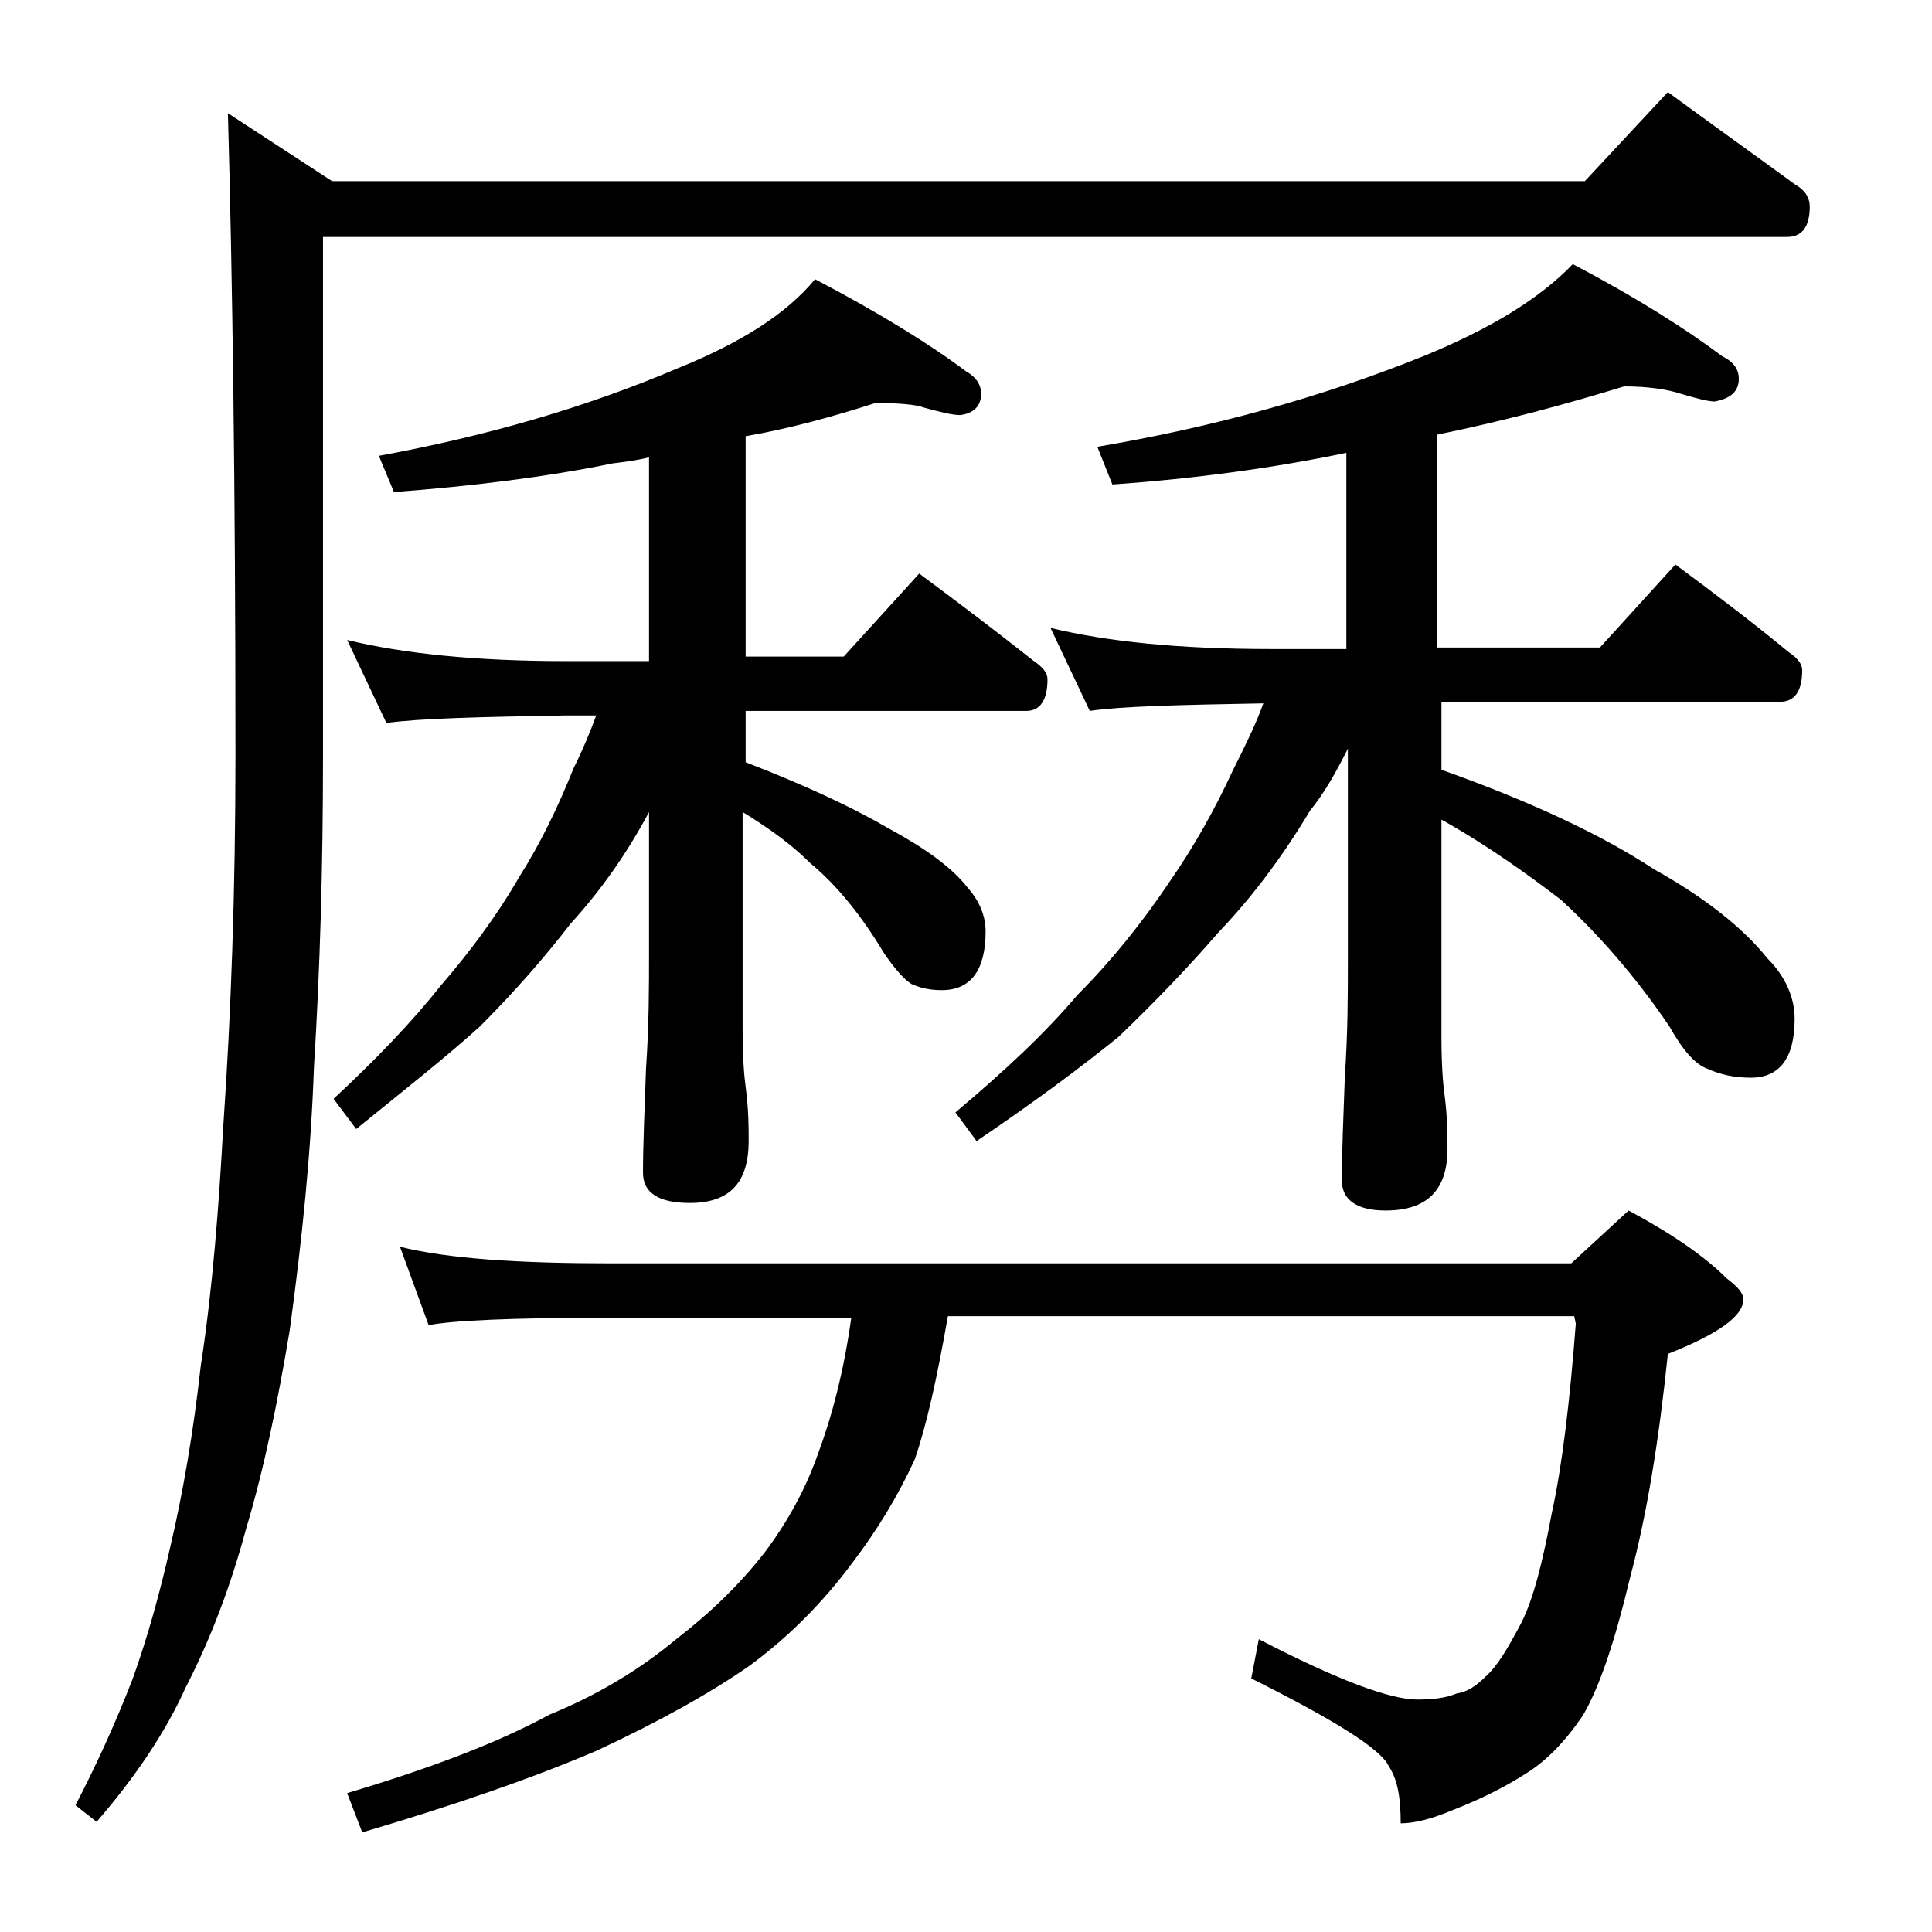
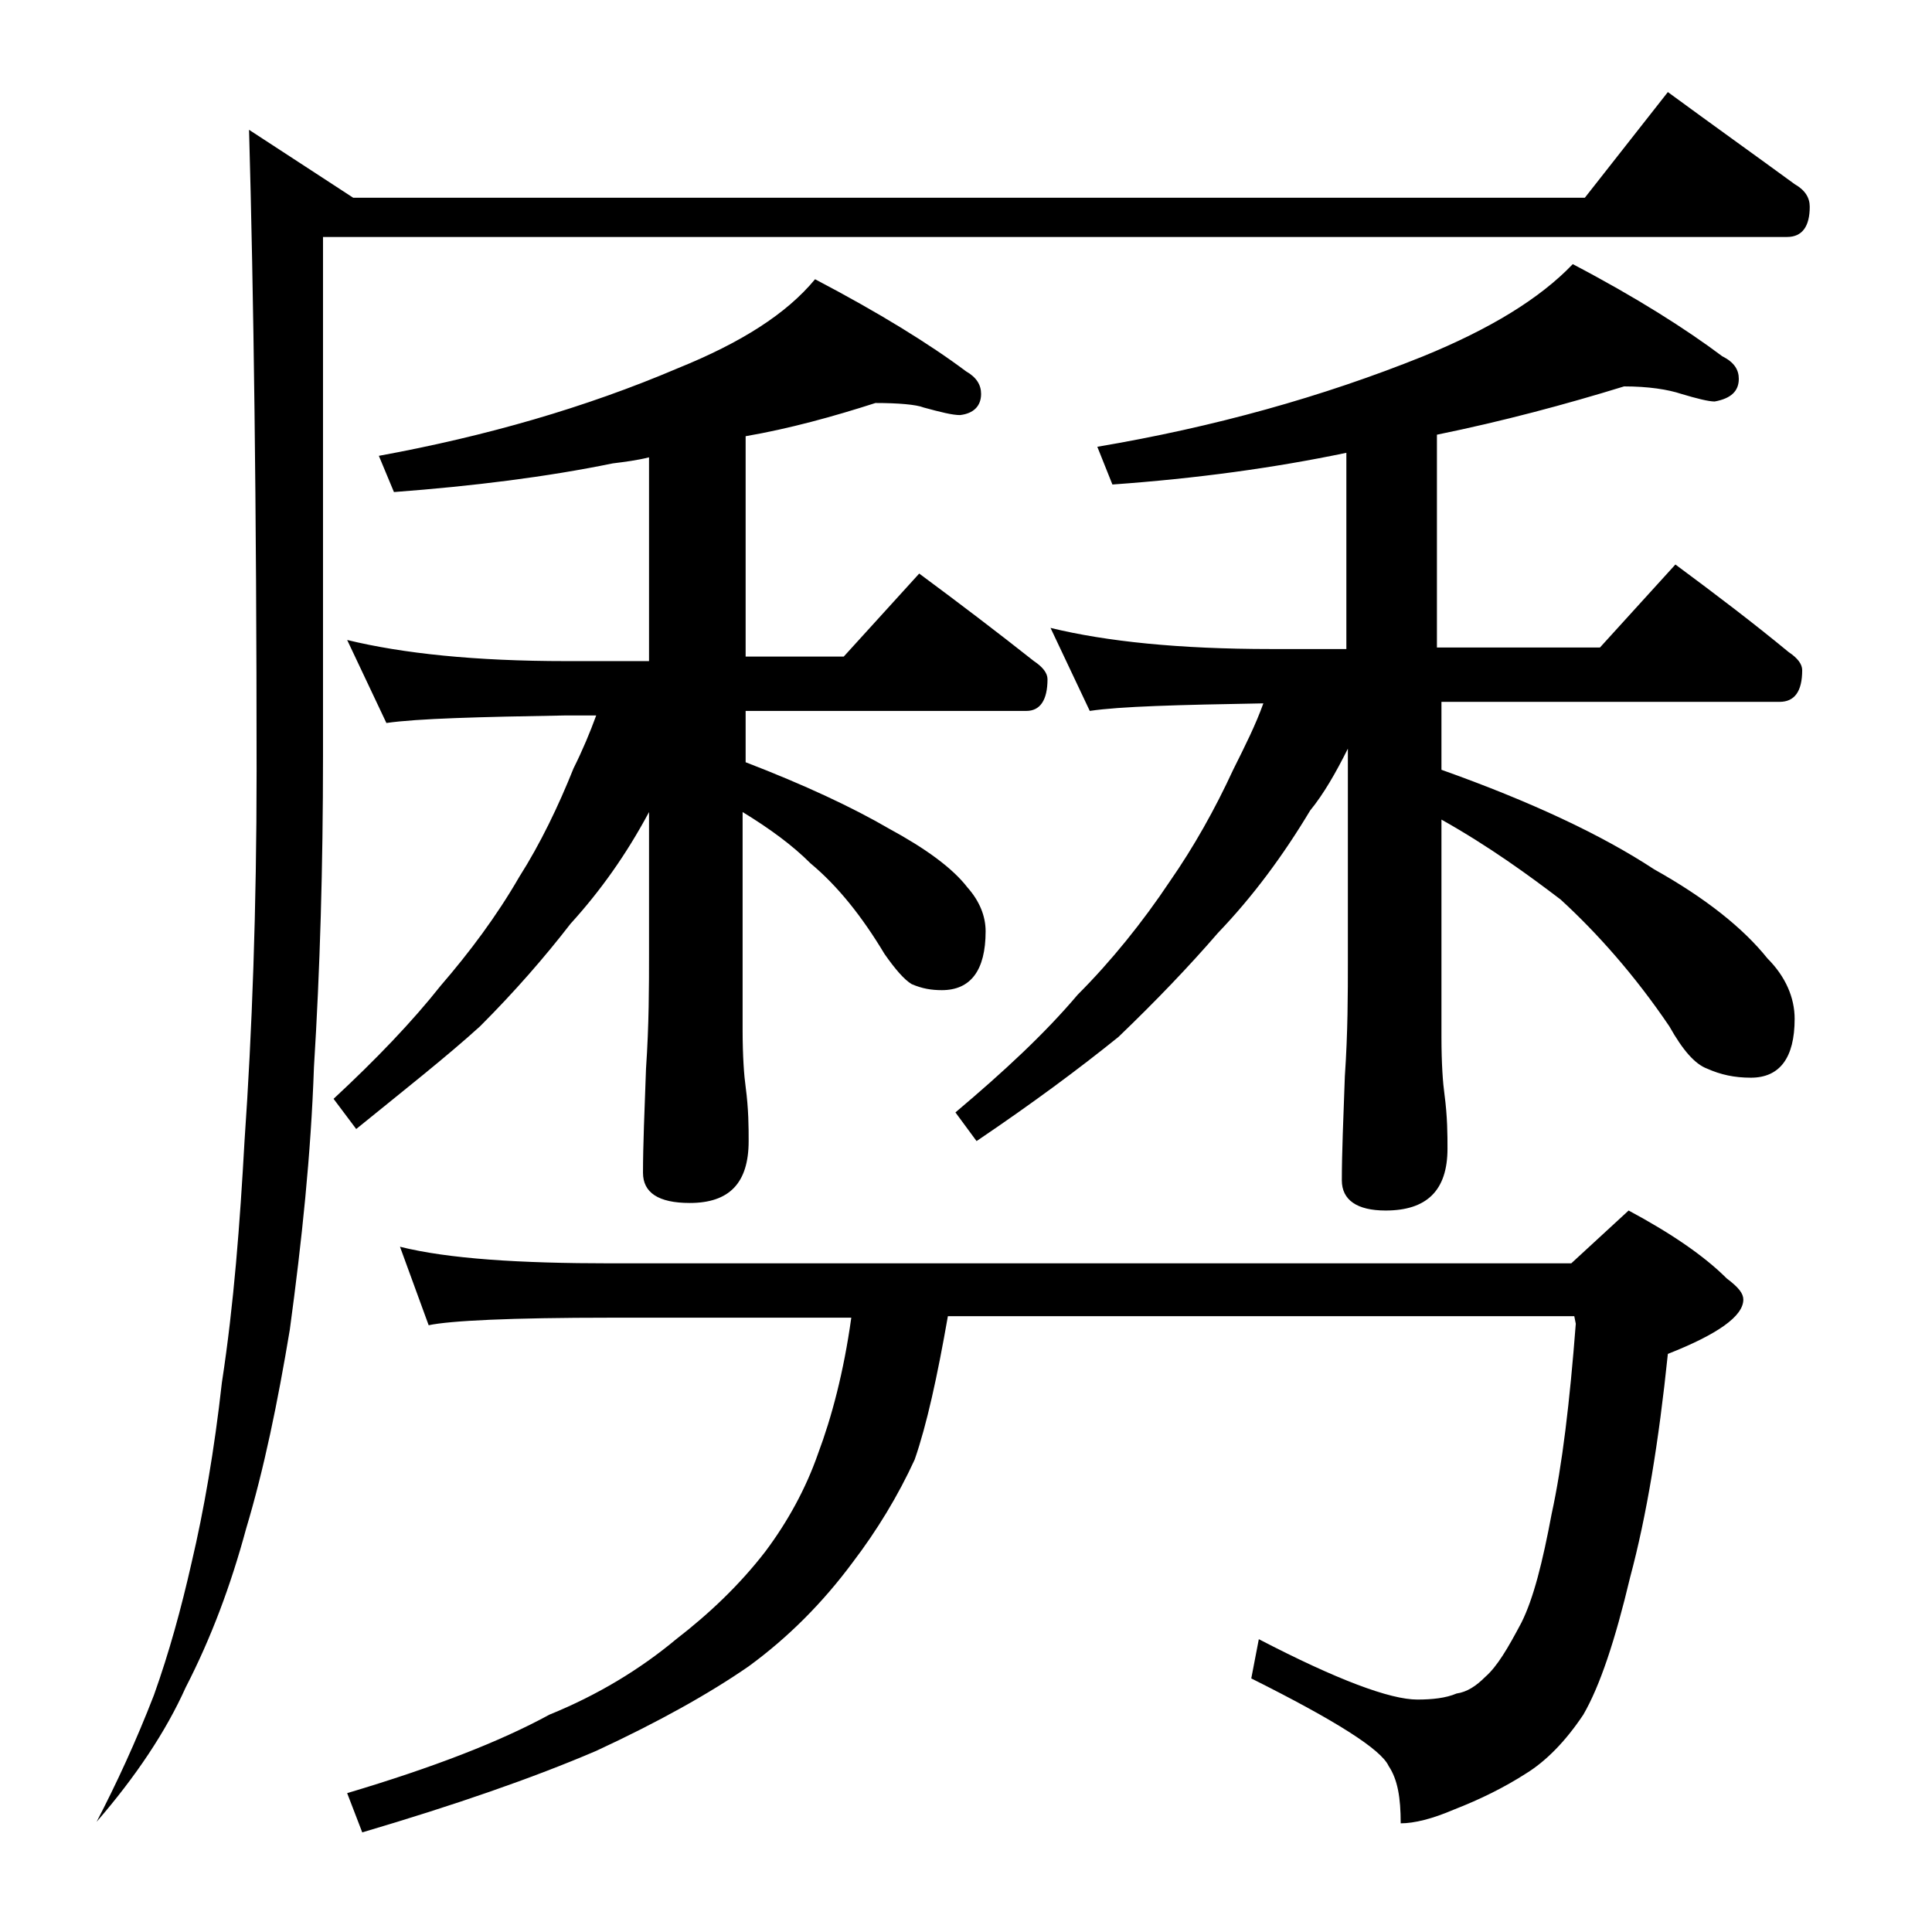
<svg xmlns="http://www.w3.org/2000/svg" version="1.1" id="Layer_1" x="0px" y="0px" viewBox="0 0 128 128" enable-background="new 0 0 128 128" xml:space="preserve">
-   <path d="M110.5,6.1c3,2.2,5.8,4.2,8.4,6.1c0.7,0.4,1,0.9,1,1.5c0,1.3-0.5,2-1.5,2h-97v34.4c0,7.3-0.2,14.2-0.6,20.6  c-0.2,5.8-0.8,11.5-1.6,17.4c-0.8,4.8-1.7,9.2-2.9,13.2c-1,3.7-2.3,7.2-4,10.5c-1.3,2.9-3.3,5.9-5.9,8.9L5,119.6  c1.3-2.5,2.6-5.3,3.8-8.4c1-2.8,1.8-5.7,2.5-8.8c0.8-3.4,1.5-7.4,2-11.9c0.8-5.2,1.2-10.6,1.5-16c0.5-7.2,0.8-15.4,0.8-24.5  c0-17.7-0.2-31.8-0.5-42.5l6.9,4.5H105L110.5,6.1z M58,26.7c-2.8,0.9-5.7,1.7-8.6,2.2v14.6h6.5l5-5.5c2.7,2,5.2,3.9,7.6,5.8  c0.6,0.4,0.9,0.8,0.9,1.2c0,1.4-0.5,2.1-1.4,2.1H49.4v3.4c3.9,1.5,7.1,3,9.5,4.4c2.4,1.3,4.2,2.6,5.2,3.9c0.8,0.9,1.2,1.9,1.2,2.9  c0,2.6-1,3.9-2.9,3.9c-0.7,0-1.3-0.1-2-0.4c-0.5-0.3-1.1-1-1.8-2c-1.5-2.5-3.1-4.5-4.9-6c-1.2-1.2-2.7-2.3-4.5-3.4v14.4  c0,1.8,0.1,3.1,0.2,3.8c0.2,1.5,0.2,2.7,0.2,3.6c0,2.8-1.3,4.1-3.9,4.1c-2.1,0-3.1-0.7-3.1-2c0-1.8,0.1-4.1,0.2-6.9  c0.2-2.9,0.2-5.5,0.2-7.6v-9.4c-1.5,2.8-3.2,5.2-5.2,7.4c-1.7,2.2-3.7,4.5-6,6.8c-2.2,2-5,4.2-8.2,6.8l-1.5-2  c2.8-2.6,5.2-5.1,7.1-7.5c1.9-2.2,3.7-4.6,5.2-7.2c1.4-2.2,2.6-4.7,3.6-7.2c0.6-1.2,1.1-2.4,1.5-3.5h-2c-5.8,0.1-9.8,0.2-11.9,0.5  l-2.6-5.5c3.7,0.9,8.5,1.4,14.5,1.4h5.5V30.3c-0.8,0.2-1.6,0.3-2.4,0.4c-4.4,0.9-9.2,1.5-14.5,1.9l-1-2.4c7.1-1.3,13.7-3.2,19.8-5.8  c4.2-1.7,7.2-3.6,9.1-5.9c4.2,2.2,7.6,4.3,10,6.1c0.7,0.4,1,0.9,1,1.5c0,0.8-0.5,1.3-1.4,1.4c-0.5,0-1.3-0.2-2.4-0.5  C60.7,26.8,59.5,26.7,58,26.7z M26.5,82.6c3.2,0.8,7.9,1.1,14,1.1h63.6l3.8-3.5c2.8,1.5,5,3,6.5,4.5c0.8,0.6,1.1,1,1.1,1.4  c0,1.1-1.7,2.3-5,3.6c-0.6,5.8-1.4,10.7-2.5,14.8c-1,4.2-2,7.2-3.1,9.1c-1.2,1.8-2.5,3.1-3.8,3.9c-1.4,0.9-3,1.7-4.8,2.4  c-1.4,0.6-2.6,0.9-3.5,0.9c0-1.7-0.2-2.9-0.8-3.8c-0.5-1.1-3.5-3-9.1-5.8l0.5-2.6c5.2,2.7,8.7,4,10.5,4c1,0,1.9-0.1,2.6-0.4  c0.7-0.1,1.3-0.5,1.9-1.1c0.8-0.7,1.5-1.9,2.4-3.6c0.8-1.6,1.4-4,2-7.2c0.7-3.2,1.2-7.4,1.6-12.6l-0.1-0.5H62.8  c-0.7,4-1.4,7.2-2.2,9.5c-1.1,2.4-2.5,4.7-4.1,6.8c-2,2.7-4.3,5-6.9,6.9c-2.6,1.8-6,3.7-10.1,5.6c-4.2,1.8-9.4,3.6-15.5,5.4l-1-2.6  c5.7-1.7,10.1-3.4,13.4-5.2c3.2-1.3,6-3,8.4-5c2.2-1.7,4.2-3.6,5.9-5.8c1.5-2,2.7-4.2,3.5-6.5c0.9-2.4,1.7-5.4,2.2-9H40.5  c-6.7,0-10.7,0.2-12.1,0.5L26.5,82.6z M95.5,54.3v14.4c0,1.8,0.1,3.1,0.2,3.8c0.2,1.5,0.2,2.7,0.2,3.6c0,2.8-1.4,4.1-4.1,4.1  c-1.9,0-2.9-0.7-2.9-2c0-1.8,0.1-4.1,0.2-6.9c0.2-2.9,0.2-5.5,0.2-7.6V49.6c-0.8,1.6-1.6,3-2.5,4.1c-1.8,3-3.8,5.7-6.1,8.1  c-1.9,2.2-4.1,4.5-6.6,6.9c-2.6,2.1-5.7,4.4-9.4,6.9l-1.4-1.9c3.2-2.7,5.9-5.2,8.1-7.8c2.2-2.2,4.3-4.8,6.1-7.5  c1.6-2.3,3-4.8,4.2-7.4c0.8-1.6,1.5-3,2-4.4c-5.7,0.1-9.5,0.2-11.5,0.5l-2.6-5.5c3.7,0.9,8.5,1.4,14.6,1.4h5v-13  c-4.8,1-9.9,1.7-15.5,2.1l-1-2.5c7.7-1.3,14.9-3.3,21.6-6c4.4-1.8,7.7-3.8,9.9-6.1c4.2,2.2,7.5,4.3,9.9,6.1c0.8,0.4,1.1,0.9,1.1,1.5  c0,0.8-0.5,1.3-1.6,1.5c-0.4,0-1.2-0.2-2.2-0.5c-0.9-0.3-2.2-0.5-3.8-0.5c-3.9,1.2-8,2.3-12.4,3.2v14.1H106l5-5.5  c2.7,2,5.2,3.9,7.5,5.8c0.6,0.4,0.9,0.8,0.9,1.2c0,1.4-0.5,2.1-1.5,2.1H95.5v4.5c5.9,2.1,10.6,4.3,14.1,6.6c3.4,1.9,5.9,3.9,7.5,5.9  c1.2,1.2,1.8,2.6,1.8,4c0,2.6-1,3.9-2.9,3.9c-1.1,0-2-0.2-2.9-0.6c-0.8-0.3-1.6-1.2-2.5-2.8c-2.3-3.4-4.8-6.2-7.2-8.4  C101.3,58,98.7,56.1,95.5,54.3z" />
+   <path d="M110.5,6.1c3,2.2,5.8,4.2,8.4,6.1c0.7,0.4,1,0.9,1,1.5c0,1.3-0.5,2-1.5,2h-97v34.4c0,7.3-0.2,14.2-0.6,20.6  c-0.2,5.8-0.8,11.5-1.6,17.4c-0.8,4.8-1.7,9.2-2.9,13.2c-1,3.7-2.3,7.2-4,10.5c-1.3,2.9-3.3,5.9-5.9,8.9c1.3-2.5,2.6-5.3,3.8-8.4c1-2.8,1.8-5.7,2.5-8.8c0.8-3.4,1.5-7.4,2-11.9c0.8-5.2,1.2-10.6,1.5-16c0.5-7.2,0.8-15.4,0.8-24.5  c0-17.7-0.2-31.8-0.5-42.5l6.9,4.5H105L110.5,6.1z M58,26.7c-2.8,0.9-5.7,1.7-8.6,2.2v14.6h6.5l5-5.5c2.7,2,5.2,3.9,7.6,5.8  c0.6,0.4,0.9,0.8,0.9,1.2c0,1.4-0.5,2.1-1.4,2.1H49.4v3.4c3.9,1.5,7.1,3,9.5,4.4c2.4,1.3,4.2,2.6,5.2,3.9c0.8,0.9,1.2,1.9,1.2,2.9  c0,2.6-1,3.9-2.9,3.9c-0.7,0-1.3-0.1-2-0.4c-0.5-0.3-1.1-1-1.8-2c-1.5-2.5-3.1-4.5-4.9-6c-1.2-1.2-2.7-2.3-4.5-3.4v14.4  c0,1.8,0.1,3.1,0.2,3.8c0.2,1.5,0.2,2.7,0.2,3.6c0,2.8-1.3,4.1-3.9,4.1c-2.1,0-3.1-0.7-3.1-2c0-1.8,0.1-4.1,0.2-6.9  c0.2-2.9,0.2-5.5,0.2-7.6v-9.4c-1.5,2.8-3.2,5.2-5.2,7.4c-1.7,2.2-3.7,4.5-6,6.8c-2.2,2-5,4.2-8.2,6.8l-1.5-2  c2.8-2.6,5.2-5.1,7.1-7.5c1.9-2.2,3.7-4.6,5.2-7.2c1.4-2.2,2.6-4.7,3.6-7.2c0.6-1.2,1.1-2.4,1.5-3.5h-2c-5.8,0.1-9.8,0.2-11.9,0.5  l-2.6-5.5c3.7,0.9,8.5,1.4,14.5,1.4h5.5V30.3c-0.8,0.2-1.6,0.3-2.4,0.4c-4.4,0.9-9.2,1.5-14.5,1.9l-1-2.4c7.1-1.3,13.7-3.2,19.8-5.8  c4.2-1.7,7.2-3.6,9.1-5.9c4.2,2.2,7.6,4.3,10,6.1c0.7,0.4,1,0.9,1,1.5c0,0.8-0.5,1.3-1.4,1.4c-0.5,0-1.3-0.2-2.4-0.5  C60.7,26.8,59.5,26.7,58,26.7z M26.5,82.6c3.2,0.8,7.9,1.1,14,1.1h63.6l3.8-3.5c2.8,1.5,5,3,6.5,4.5c0.8,0.6,1.1,1,1.1,1.4  c0,1.1-1.7,2.3-5,3.6c-0.6,5.8-1.4,10.7-2.5,14.8c-1,4.2-2,7.2-3.1,9.1c-1.2,1.8-2.5,3.1-3.8,3.9c-1.4,0.9-3,1.7-4.8,2.4  c-1.4,0.6-2.6,0.9-3.5,0.9c0-1.7-0.2-2.9-0.8-3.8c-0.5-1.1-3.5-3-9.1-5.8l0.5-2.6c5.2,2.7,8.7,4,10.5,4c1,0,1.9-0.1,2.6-0.4  c0.7-0.1,1.3-0.5,1.9-1.1c0.8-0.7,1.5-1.9,2.4-3.6c0.8-1.6,1.4-4,2-7.2c0.7-3.2,1.2-7.4,1.6-12.6l-0.1-0.5H62.8  c-0.7,4-1.4,7.2-2.2,9.5c-1.1,2.4-2.5,4.7-4.1,6.8c-2,2.7-4.3,5-6.9,6.9c-2.6,1.8-6,3.7-10.1,5.6c-4.2,1.8-9.4,3.6-15.5,5.4l-1-2.6  c5.7-1.7,10.1-3.4,13.4-5.2c3.2-1.3,6-3,8.4-5c2.2-1.7,4.2-3.6,5.9-5.8c1.5-2,2.7-4.2,3.5-6.5c0.9-2.4,1.7-5.4,2.2-9H40.5  c-6.7,0-10.7,0.2-12.1,0.5L26.5,82.6z M95.5,54.3v14.4c0,1.8,0.1,3.1,0.2,3.8c0.2,1.5,0.2,2.7,0.2,3.6c0,2.8-1.4,4.1-4.1,4.1  c-1.9,0-2.9-0.7-2.9-2c0-1.8,0.1-4.1,0.2-6.9c0.2-2.9,0.2-5.5,0.2-7.6V49.6c-0.8,1.6-1.6,3-2.5,4.1c-1.8,3-3.8,5.7-6.1,8.1  c-1.9,2.2-4.1,4.5-6.6,6.9c-2.6,2.1-5.7,4.4-9.4,6.9l-1.4-1.9c3.2-2.7,5.9-5.2,8.1-7.8c2.2-2.2,4.3-4.8,6.1-7.5  c1.6-2.3,3-4.8,4.2-7.4c0.8-1.6,1.5-3,2-4.4c-5.7,0.1-9.5,0.2-11.5,0.5l-2.6-5.5c3.7,0.9,8.5,1.4,14.6,1.4h5v-13  c-4.8,1-9.9,1.7-15.5,2.1l-1-2.5c7.7-1.3,14.9-3.3,21.6-6c4.4-1.8,7.7-3.8,9.9-6.1c4.2,2.2,7.5,4.3,9.9,6.1c0.8,0.4,1.1,0.9,1.1,1.5  c0,0.8-0.5,1.3-1.6,1.5c-0.4,0-1.2-0.2-2.2-0.5c-0.9-0.3-2.2-0.5-3.8-0.5c-3.9,1.2-8,2.3-12.4,3.2v14.1H106l5-5.5  c2.7,2,5.2,3.9,7.5,5.8c0.6,0.4,0.9,0.8,0.9,1.2c0,1.4-0.5,2.1-1.5,2.1H95.5v4.5c5.9,2.1,10.6,4.3,14.1,6.6c3.4,1.9,5.9,3.9,7.5,5.9  c1.2,1.2,1.8,2.6,1.8,4c0,2.6-1,3.9-2.9,3.9c-1.1,0-2-0.2-2.9-0.6c-0.8-0.3-1.6-1.2-2.5-2.8c-2.3-3.4-4.8-6.2-7.2-8.4  C101.3,58,98.7,56.1,95.5,54.3z" />
</svg>